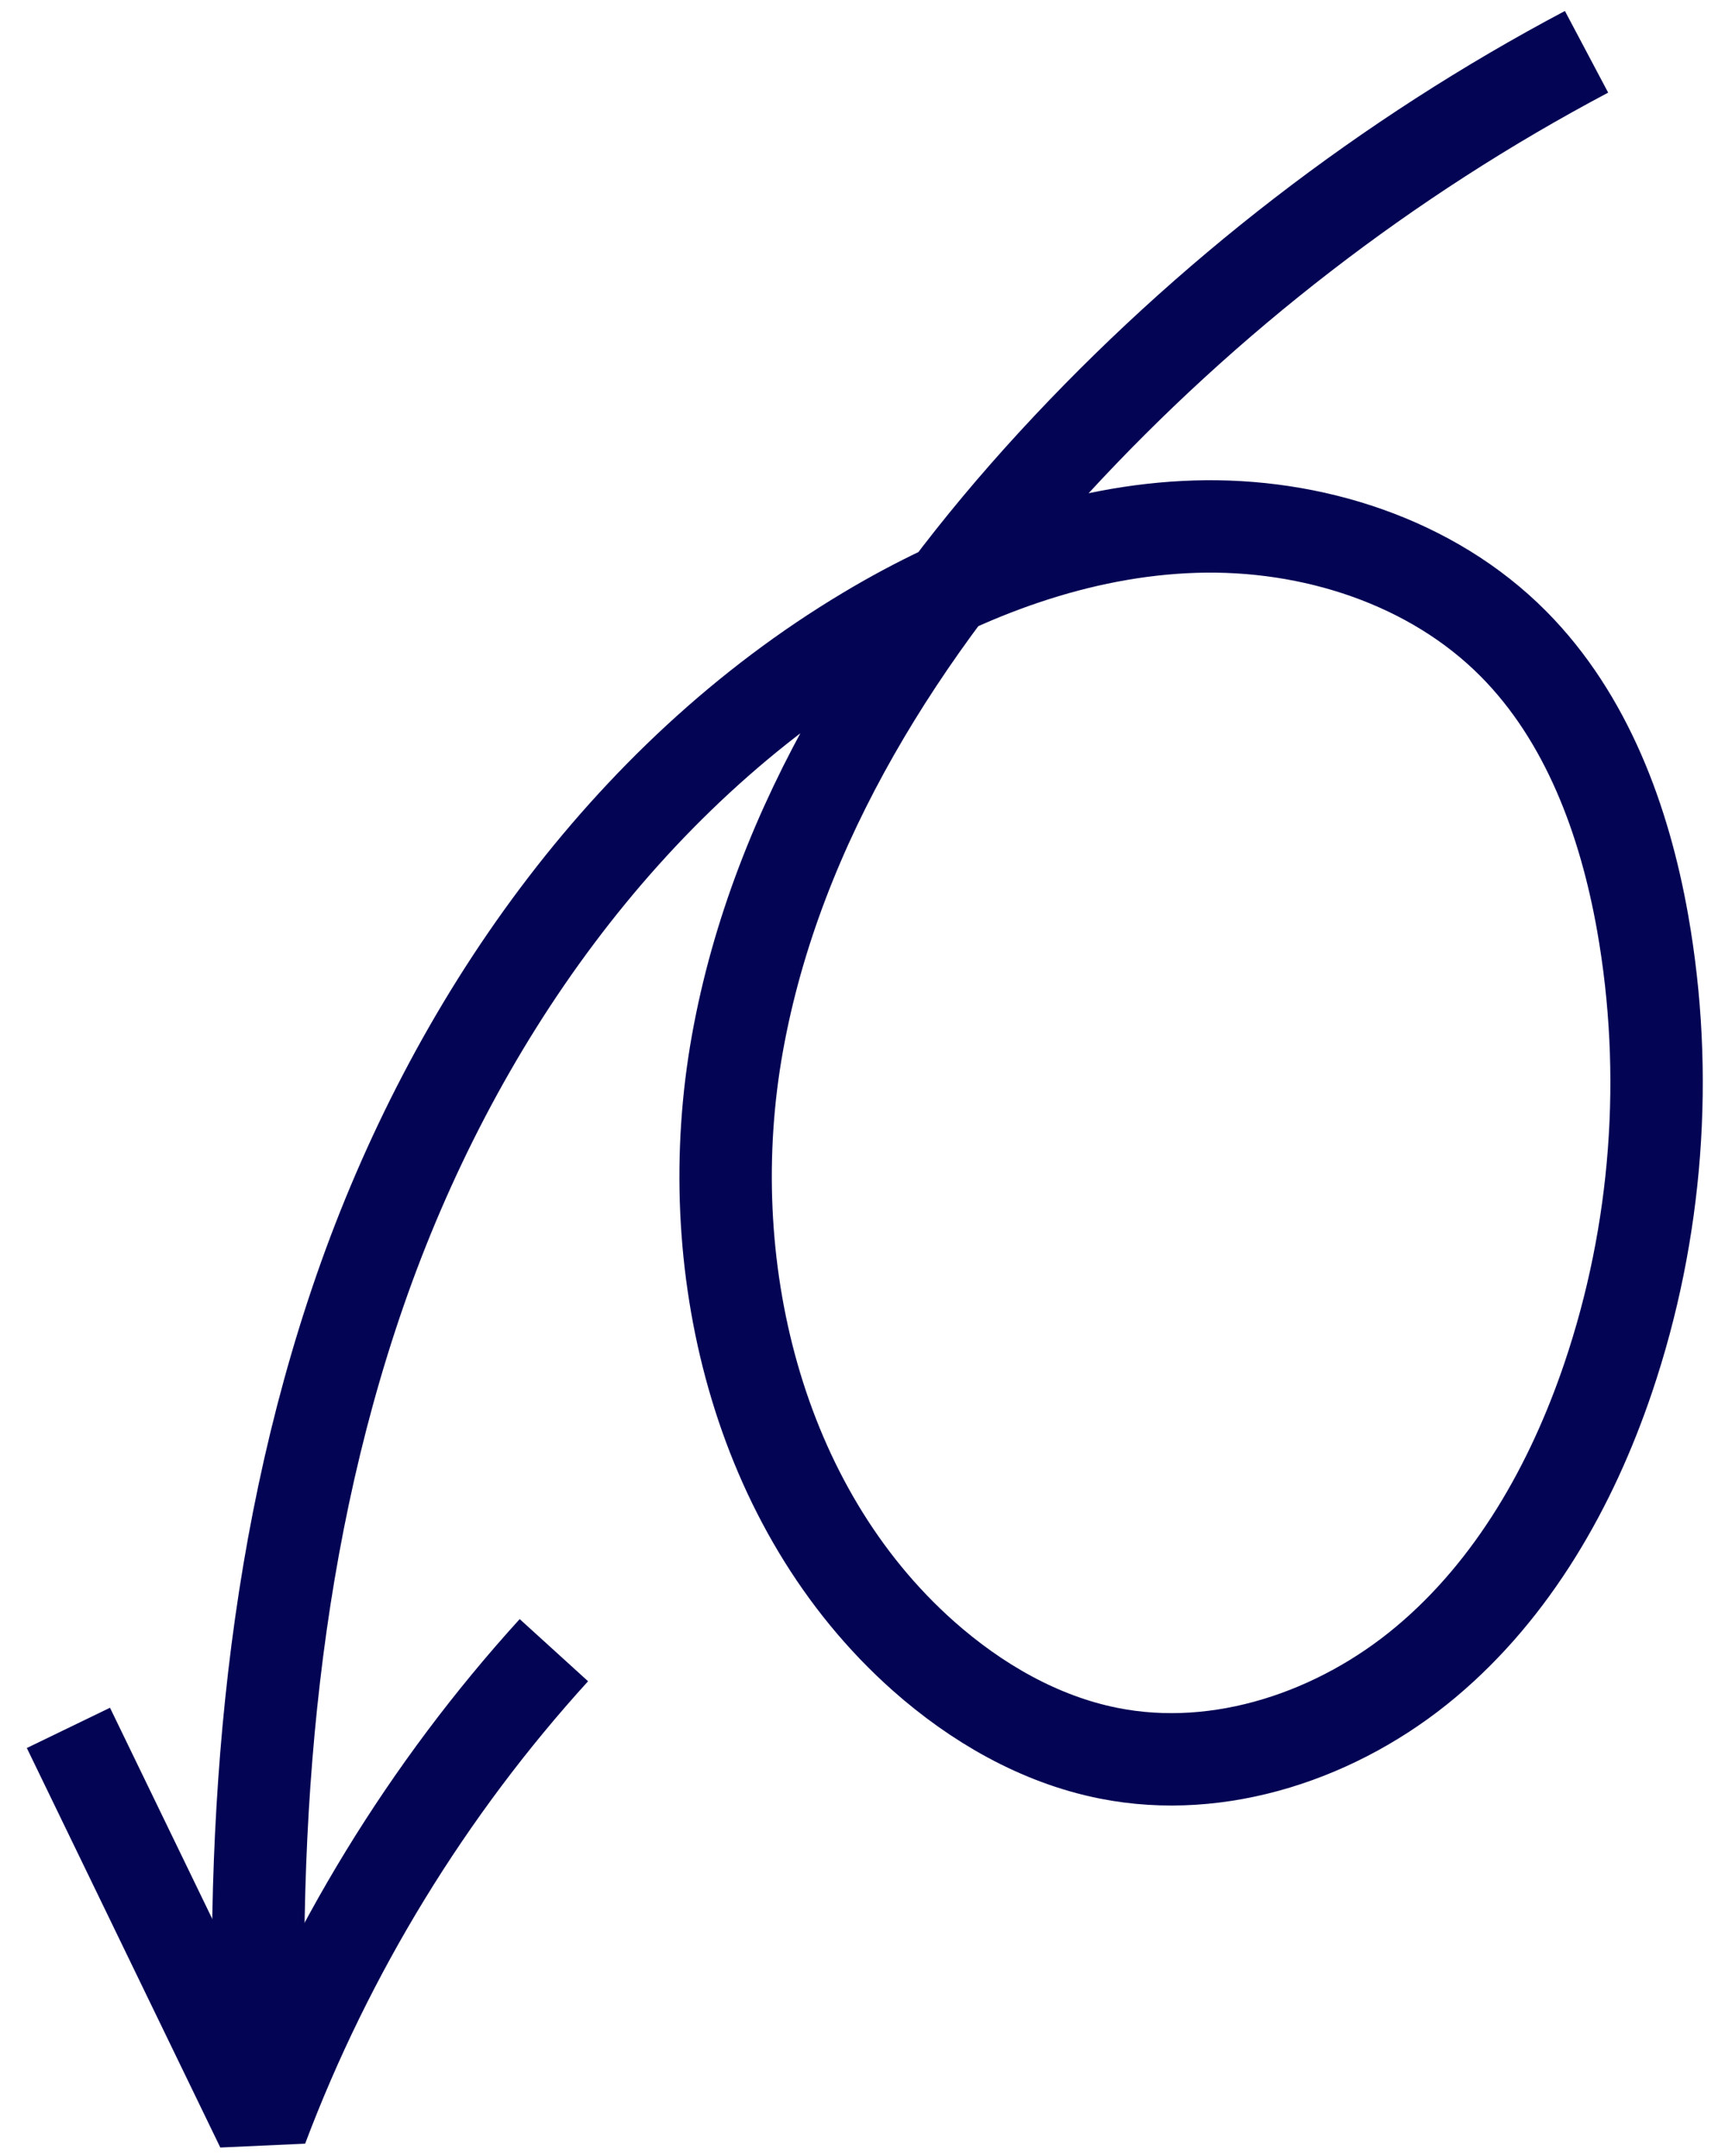
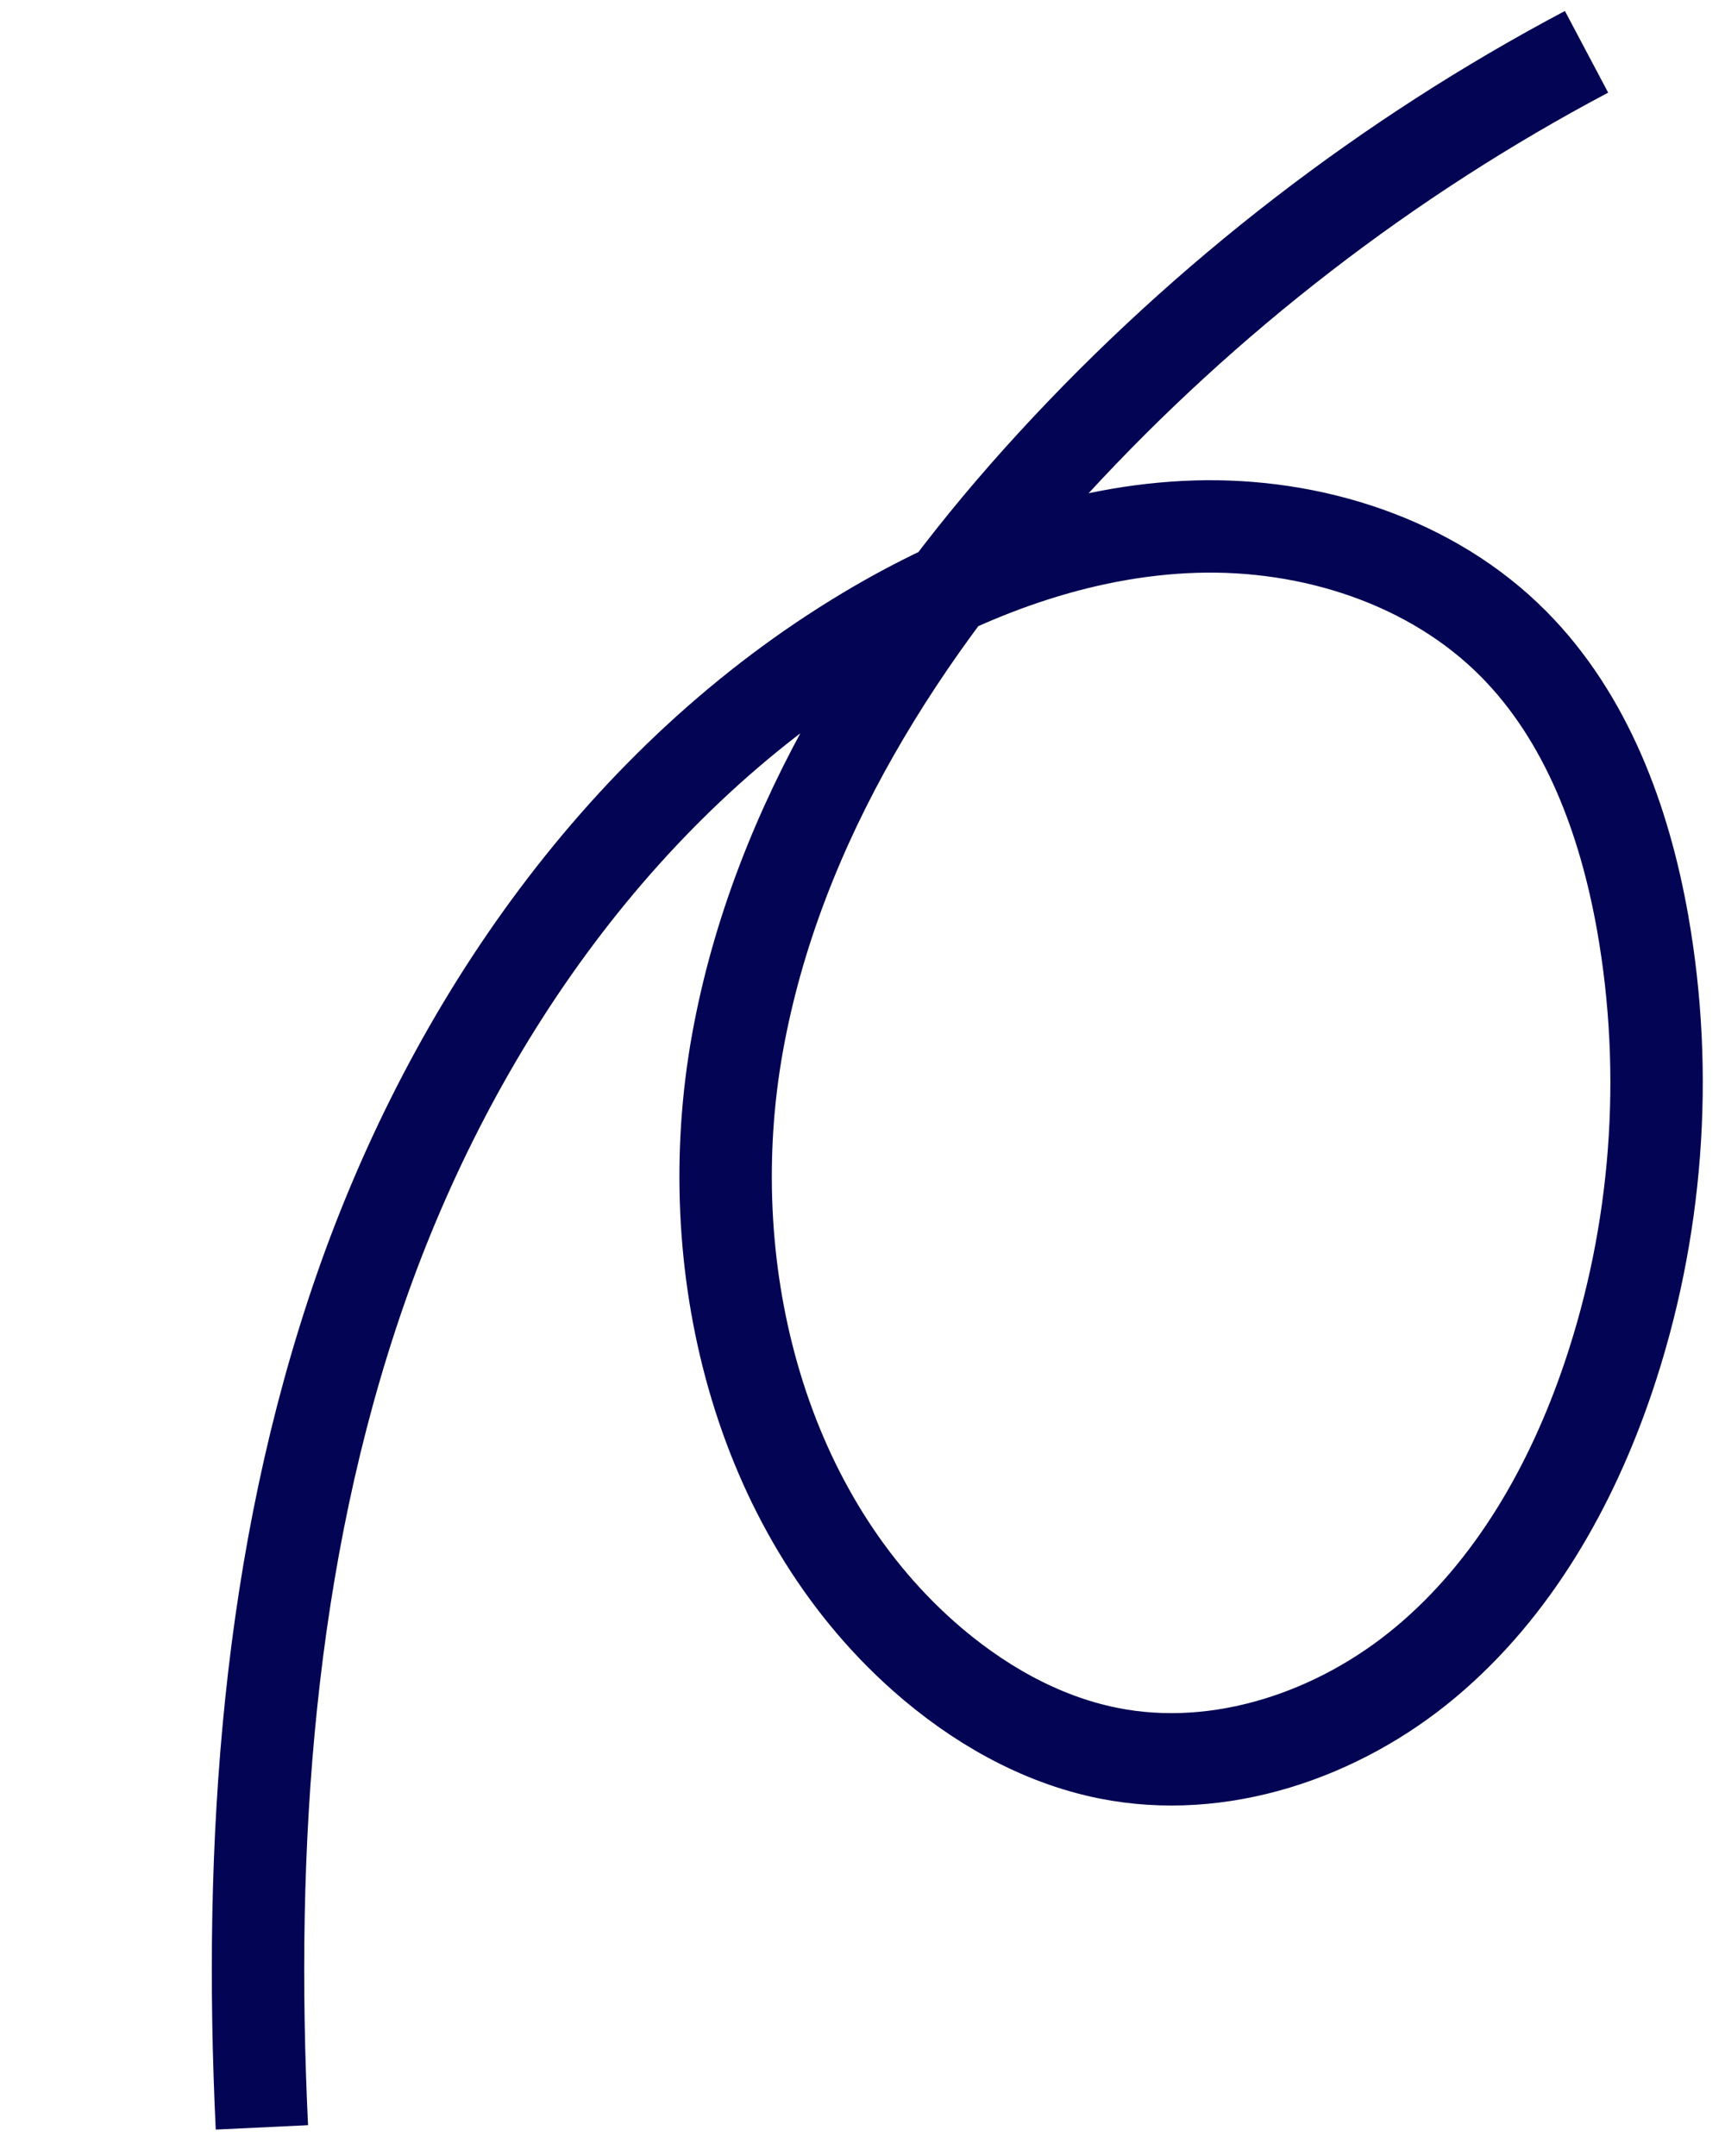
<svg xmlns="http://www.w3.org/2000/svg" width="56" height="70" viewBox="0 0 56 70" fill="none">
  <path d="M8.502 69.071C8.065 59.907 8.682 50.571 11.687 41.904C14.692 33.238 20.262 25.248 28.129 20.537C31.369 18.594 35.024 17.217 38.8 17.099C42.575 16.982 46.478 18.225 49.137 20.908C51.514 23.306 52.736 26.635 53.326 29.96C54.195 34.874 53.808 40.005 52.209 44.732C51.023 48.237 49.128 51.58 46.293 53.957C43.462 56.334 39.612 57.647 35.986 56.922C33.741 56.474 31.688 55.283 29.977 53.766C24.559 48.955 22.657 40.993 23.942 33.859C25.227 26.727 29.304 20.364 34.209 15.028C39.162 9.644 45.037 5.108 51.505 1.682" stroke="#040454" stroke-width="3" stroke-linejoin="bevel" />
-   <path d="M2.221 56.1L8.502 69.071C10.649 63.371 13.884 58.083 17.981 53.577" stroke="#040454" stroke-width="3" stroke-linejoin="bevel" />
</svg>